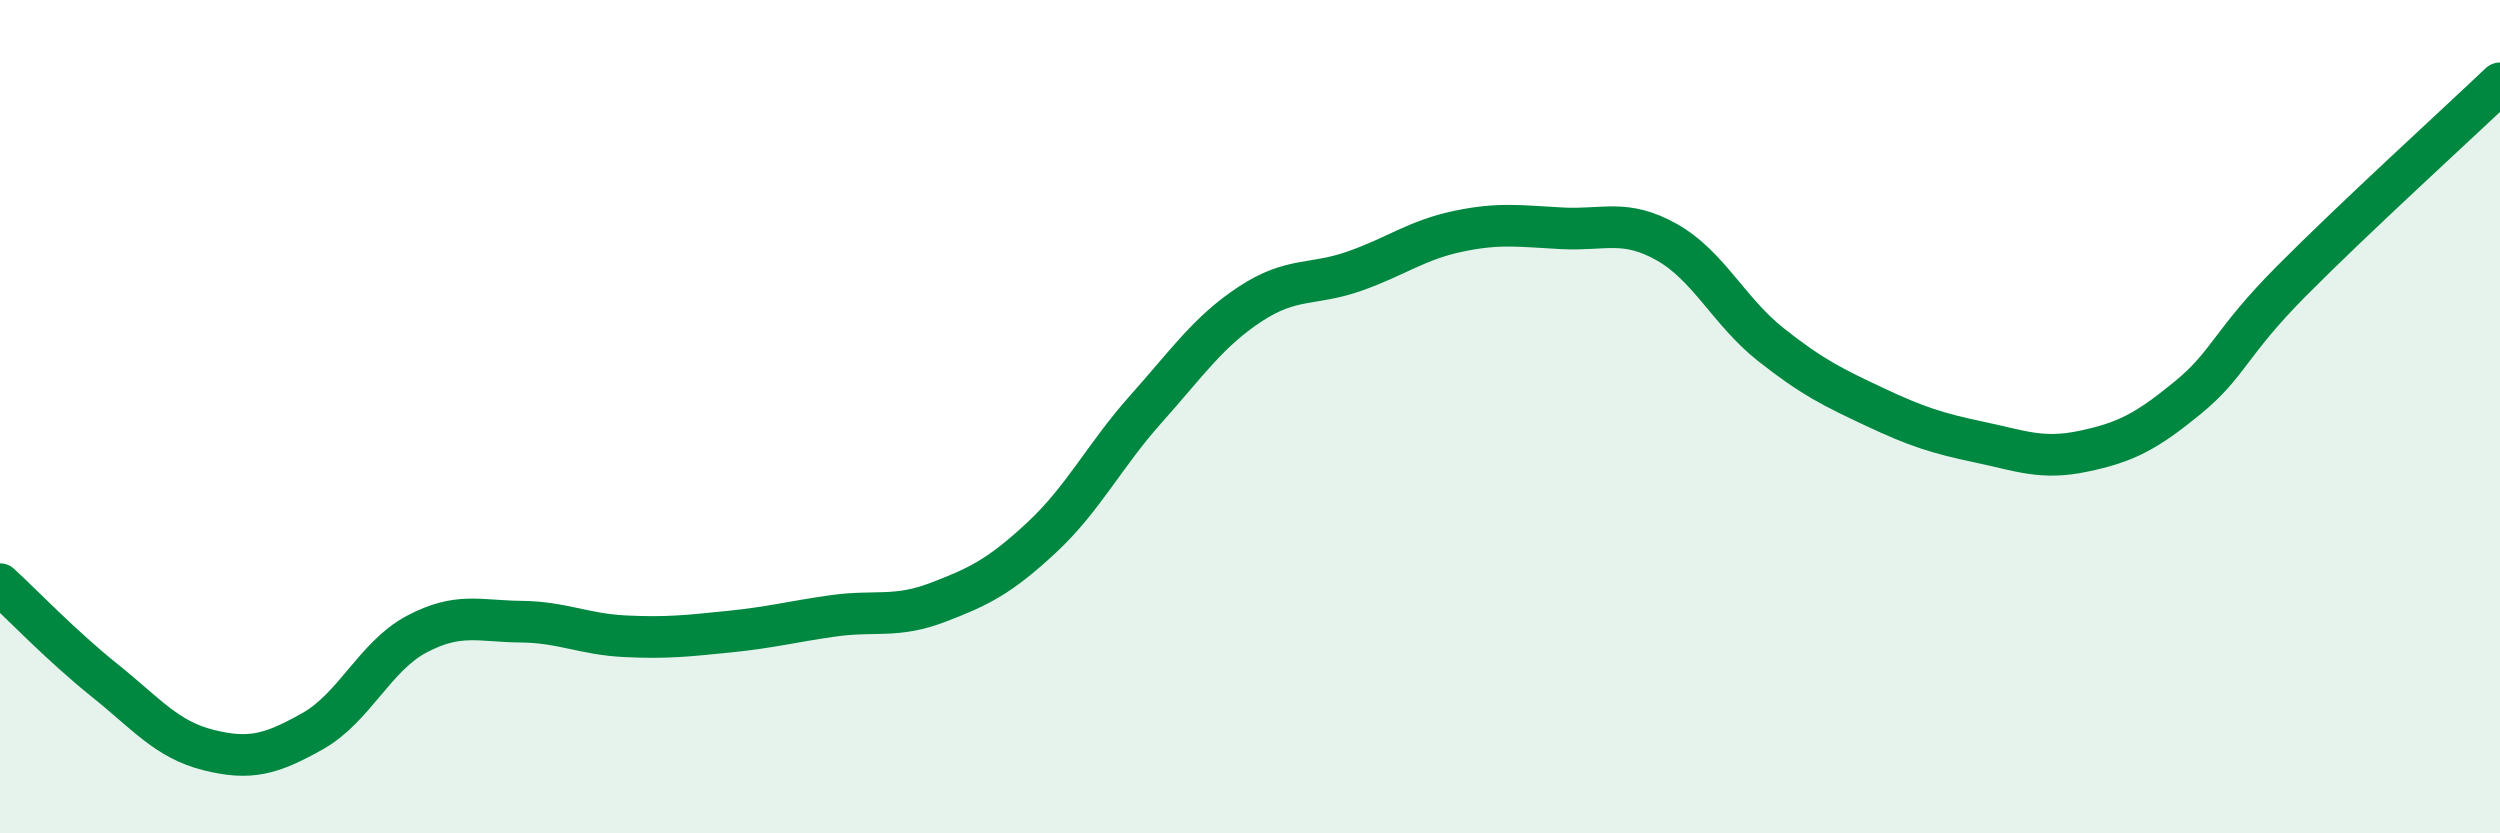
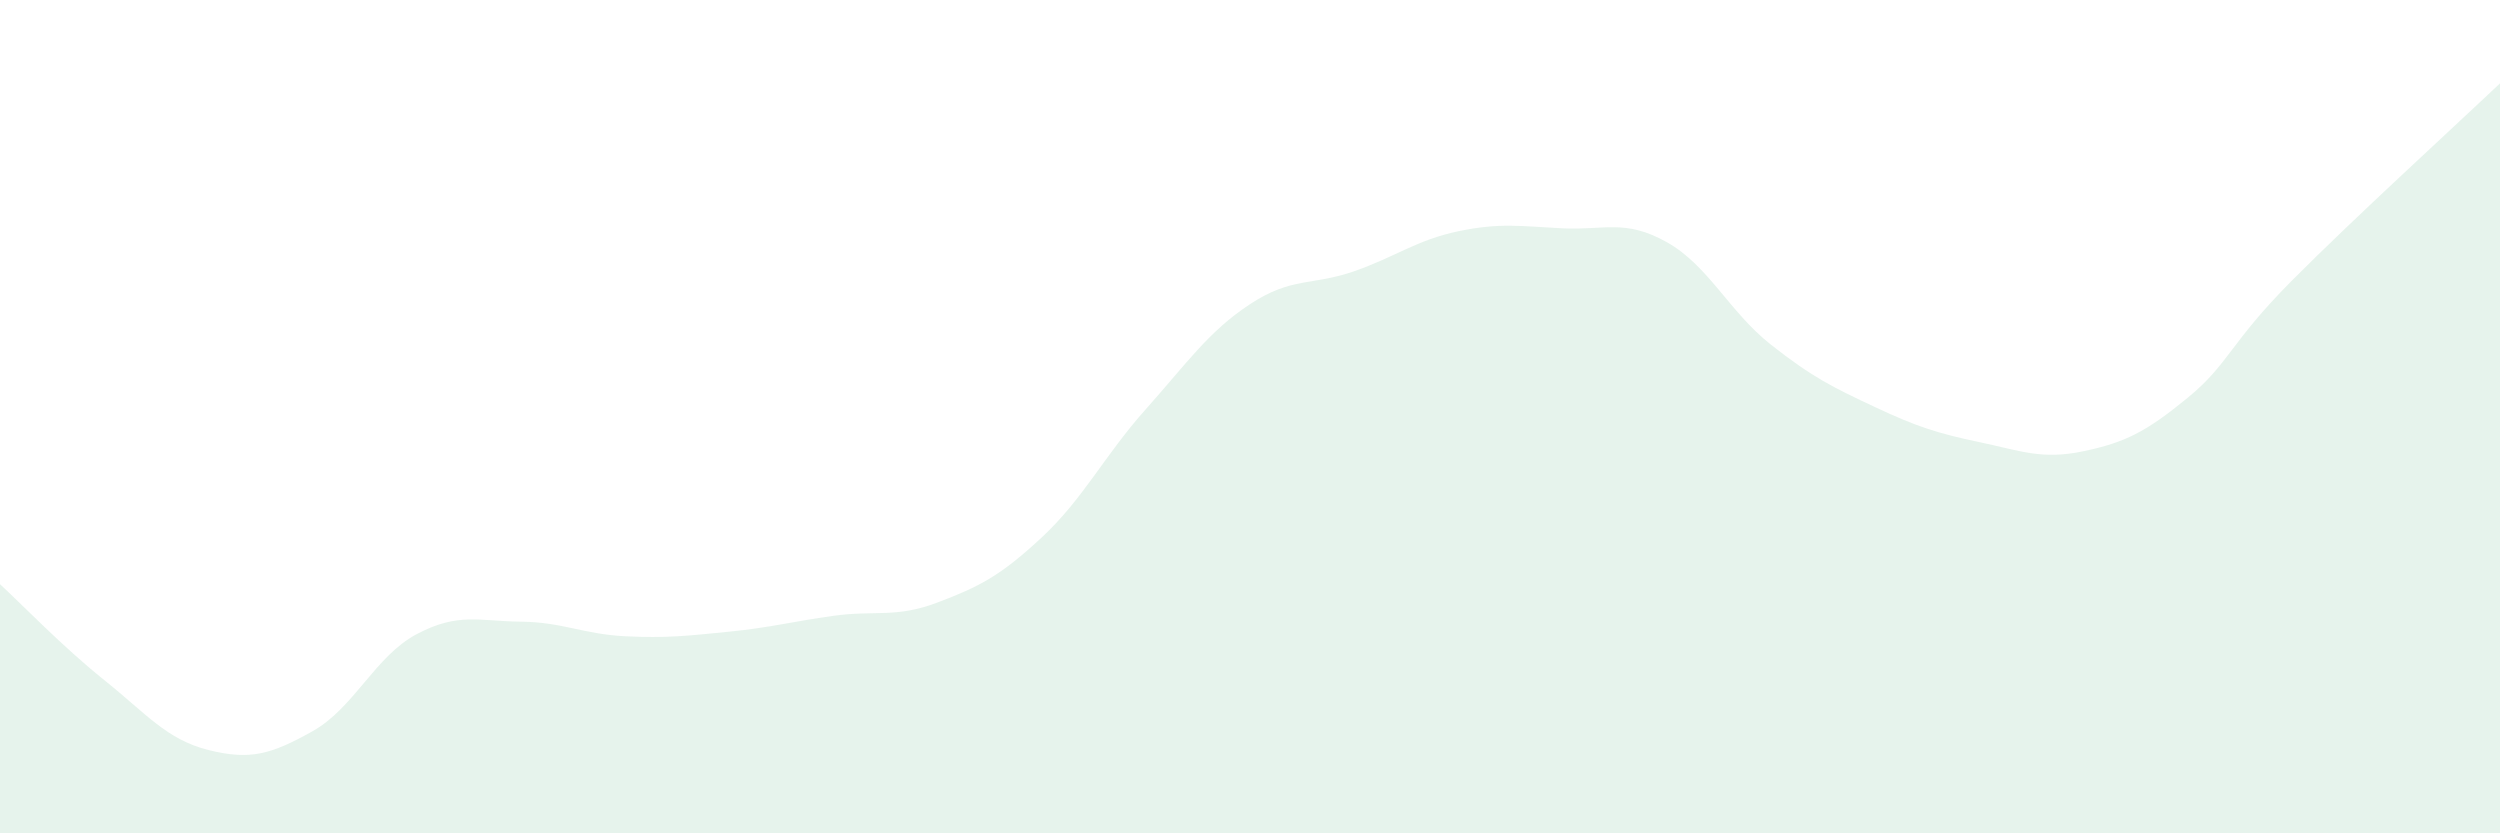
<svg xmlns="http://www.w3.org/2000/svg" width="60" height="20" viewBox="0 0 60 20">
  <path d="M 0,14.02 C 0.5,14.48 1.5,15.52 2.5,16.32 C 3.5,17.12 4,17.75 5,18 C 6,18.25 6.5,18.11 7.5,17.55 C 8.5,16.99 9,15.75 10,15.22 C 11,14.69 11.5,14.91 12.5,14.92 C 13.5,14.93 14,15.22 15,15.27 C 16,15.32 16.5,15.26 17.5,15.16 C 18.5,15.06 19,14.92 20,14.78 C 21,14.64 21.5,14.84 22.5,14.46 C 23.5,14.08 24,13.83 25,12.9 C 26,11.97 26.5,10.94 27.5,9.82 C 28.5,8.7 29,7.96 30,7.3 C 31,6.64 31.5,6.86 32.5,6.51 C 33.5,6.16 34,5.76 35,5.55 C 36,5.34 36.5,5.43 37.5,5.48 C 38.5,5.53 39,5.25 40,5.81 C 41,6.37 41.5,7.48 42.5,8.27 C 43.5,9.06 44,9.3 45,9.77 C 46,10.24 46.5,10.4 47.5,10.61 C 48.5,10.82 49,11.04 50,10.83 C 51,10.62 51.5,10.37 52.5,9.55 C 53.5,8.73 53.5,8.25 55,6.74 C 56.5,5.23 59,2.95 60,2L60 20L0 20Z" fill="#008740" opacity="0.1" stroke-linecap="round" stroke-linejoin="round" />
-   <path d="M 0,14.02 C 0.5,14.48 1.5,15.52 2.5,16.32 C 3.5,17.12 4,17.75 5,18 C 6,18.25 6.5,18.11 7.5,17.55 C 8.5,16.99 9,15.75 10,15.22 C 11,14.69 11.5,14.91 12.5,14.92 C 13.5,14.93 14,15.22 15,15.27 C 16,15.32 16.5,15.26 17.5,15.16 C 18.5,15.06 19,14.92 20,14.78 C 21,14.64 21.5,14.84 22.5,14.46 C 23.5,14.08 24,13.83 25,12.9 C 26,11.97 26.5,10.94 27.5,9.82 C 28.5,8.7 29,7.96 30,7.3 C 31,6.64 31.5,6.86 32.5,6.51 C 33.5,6.16 34,5.76 35,5.55 C 36,5.34 36.5,5.43 37.5,5.48 C 38.5,5.53 39,5.25 40,5.81 C 41,6.37 41.5,7.48 42.5,8.27 C 43.5,9.06 44,9.3 45,9.77 C 46,10.24 46.5,10.4 47.5,10.61 C 48.5,10.82 49,11.04 50,10.83 C 51,10.62 51.5,10.37 52.5,9.55 C 53.5,8.73 53.5,8.25 55,6.74 C 56.5,5.23 59,2.95 60,2" stroke="#008740" stroke-width="1" fill="none" stroke-linecap="round" stroke-linejoin="round" />
</svg>